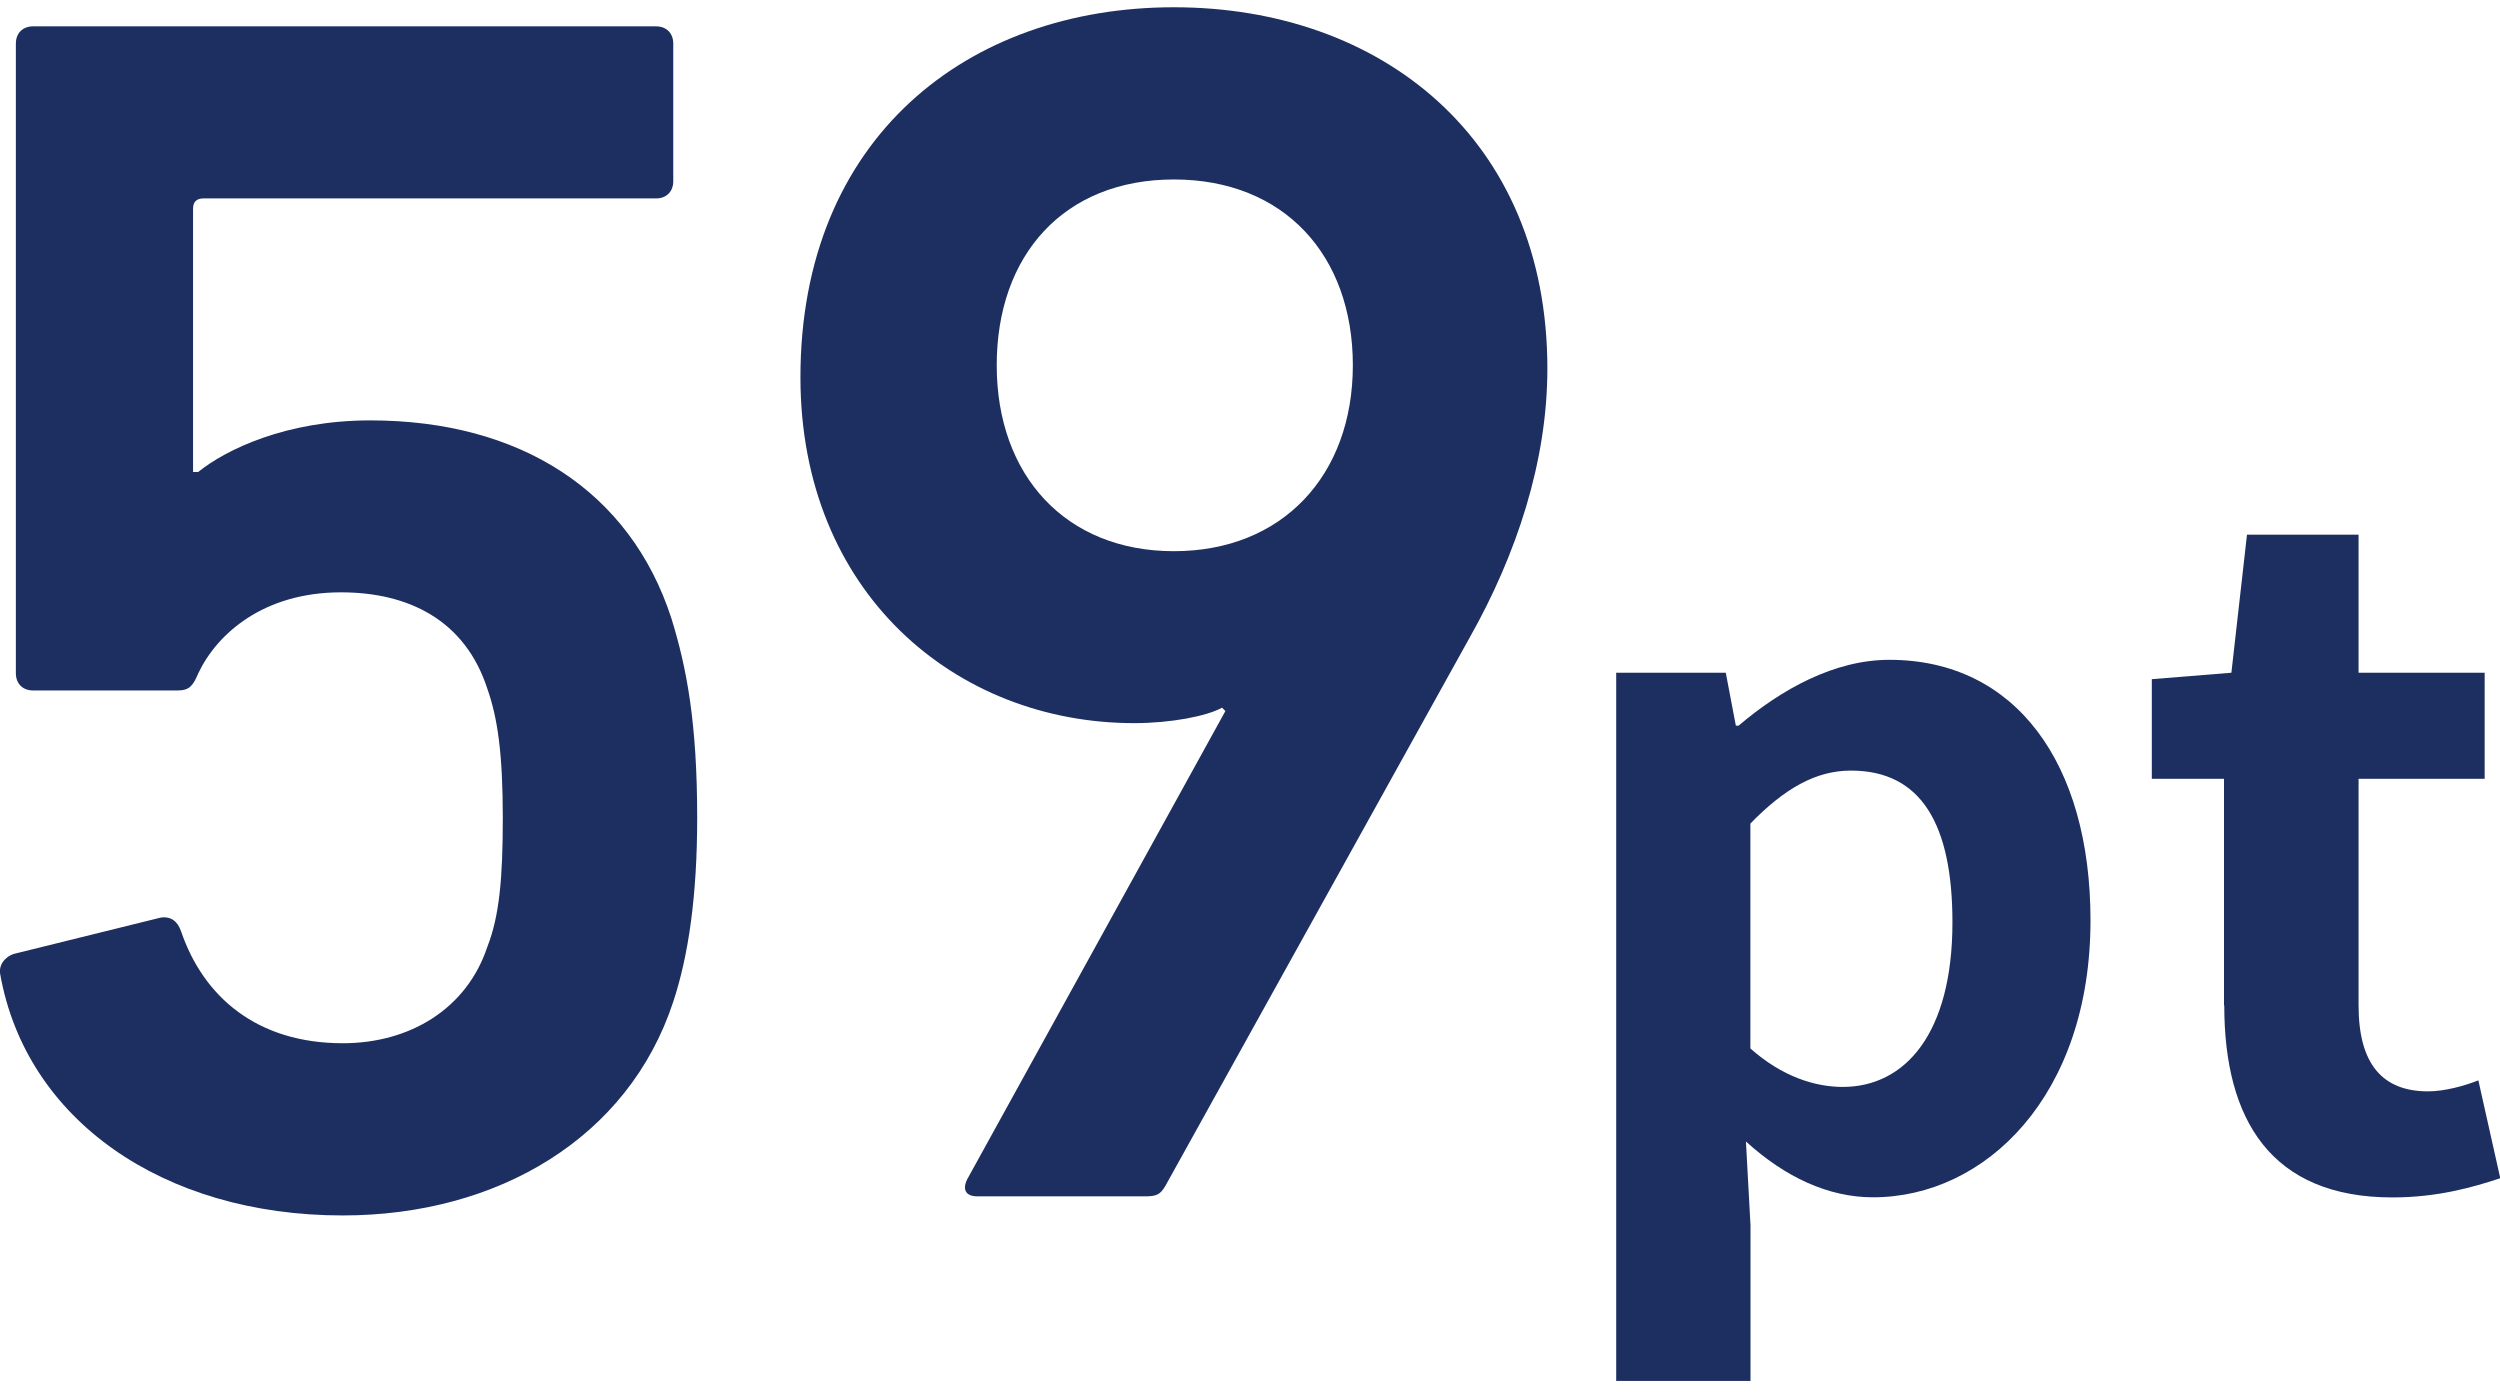
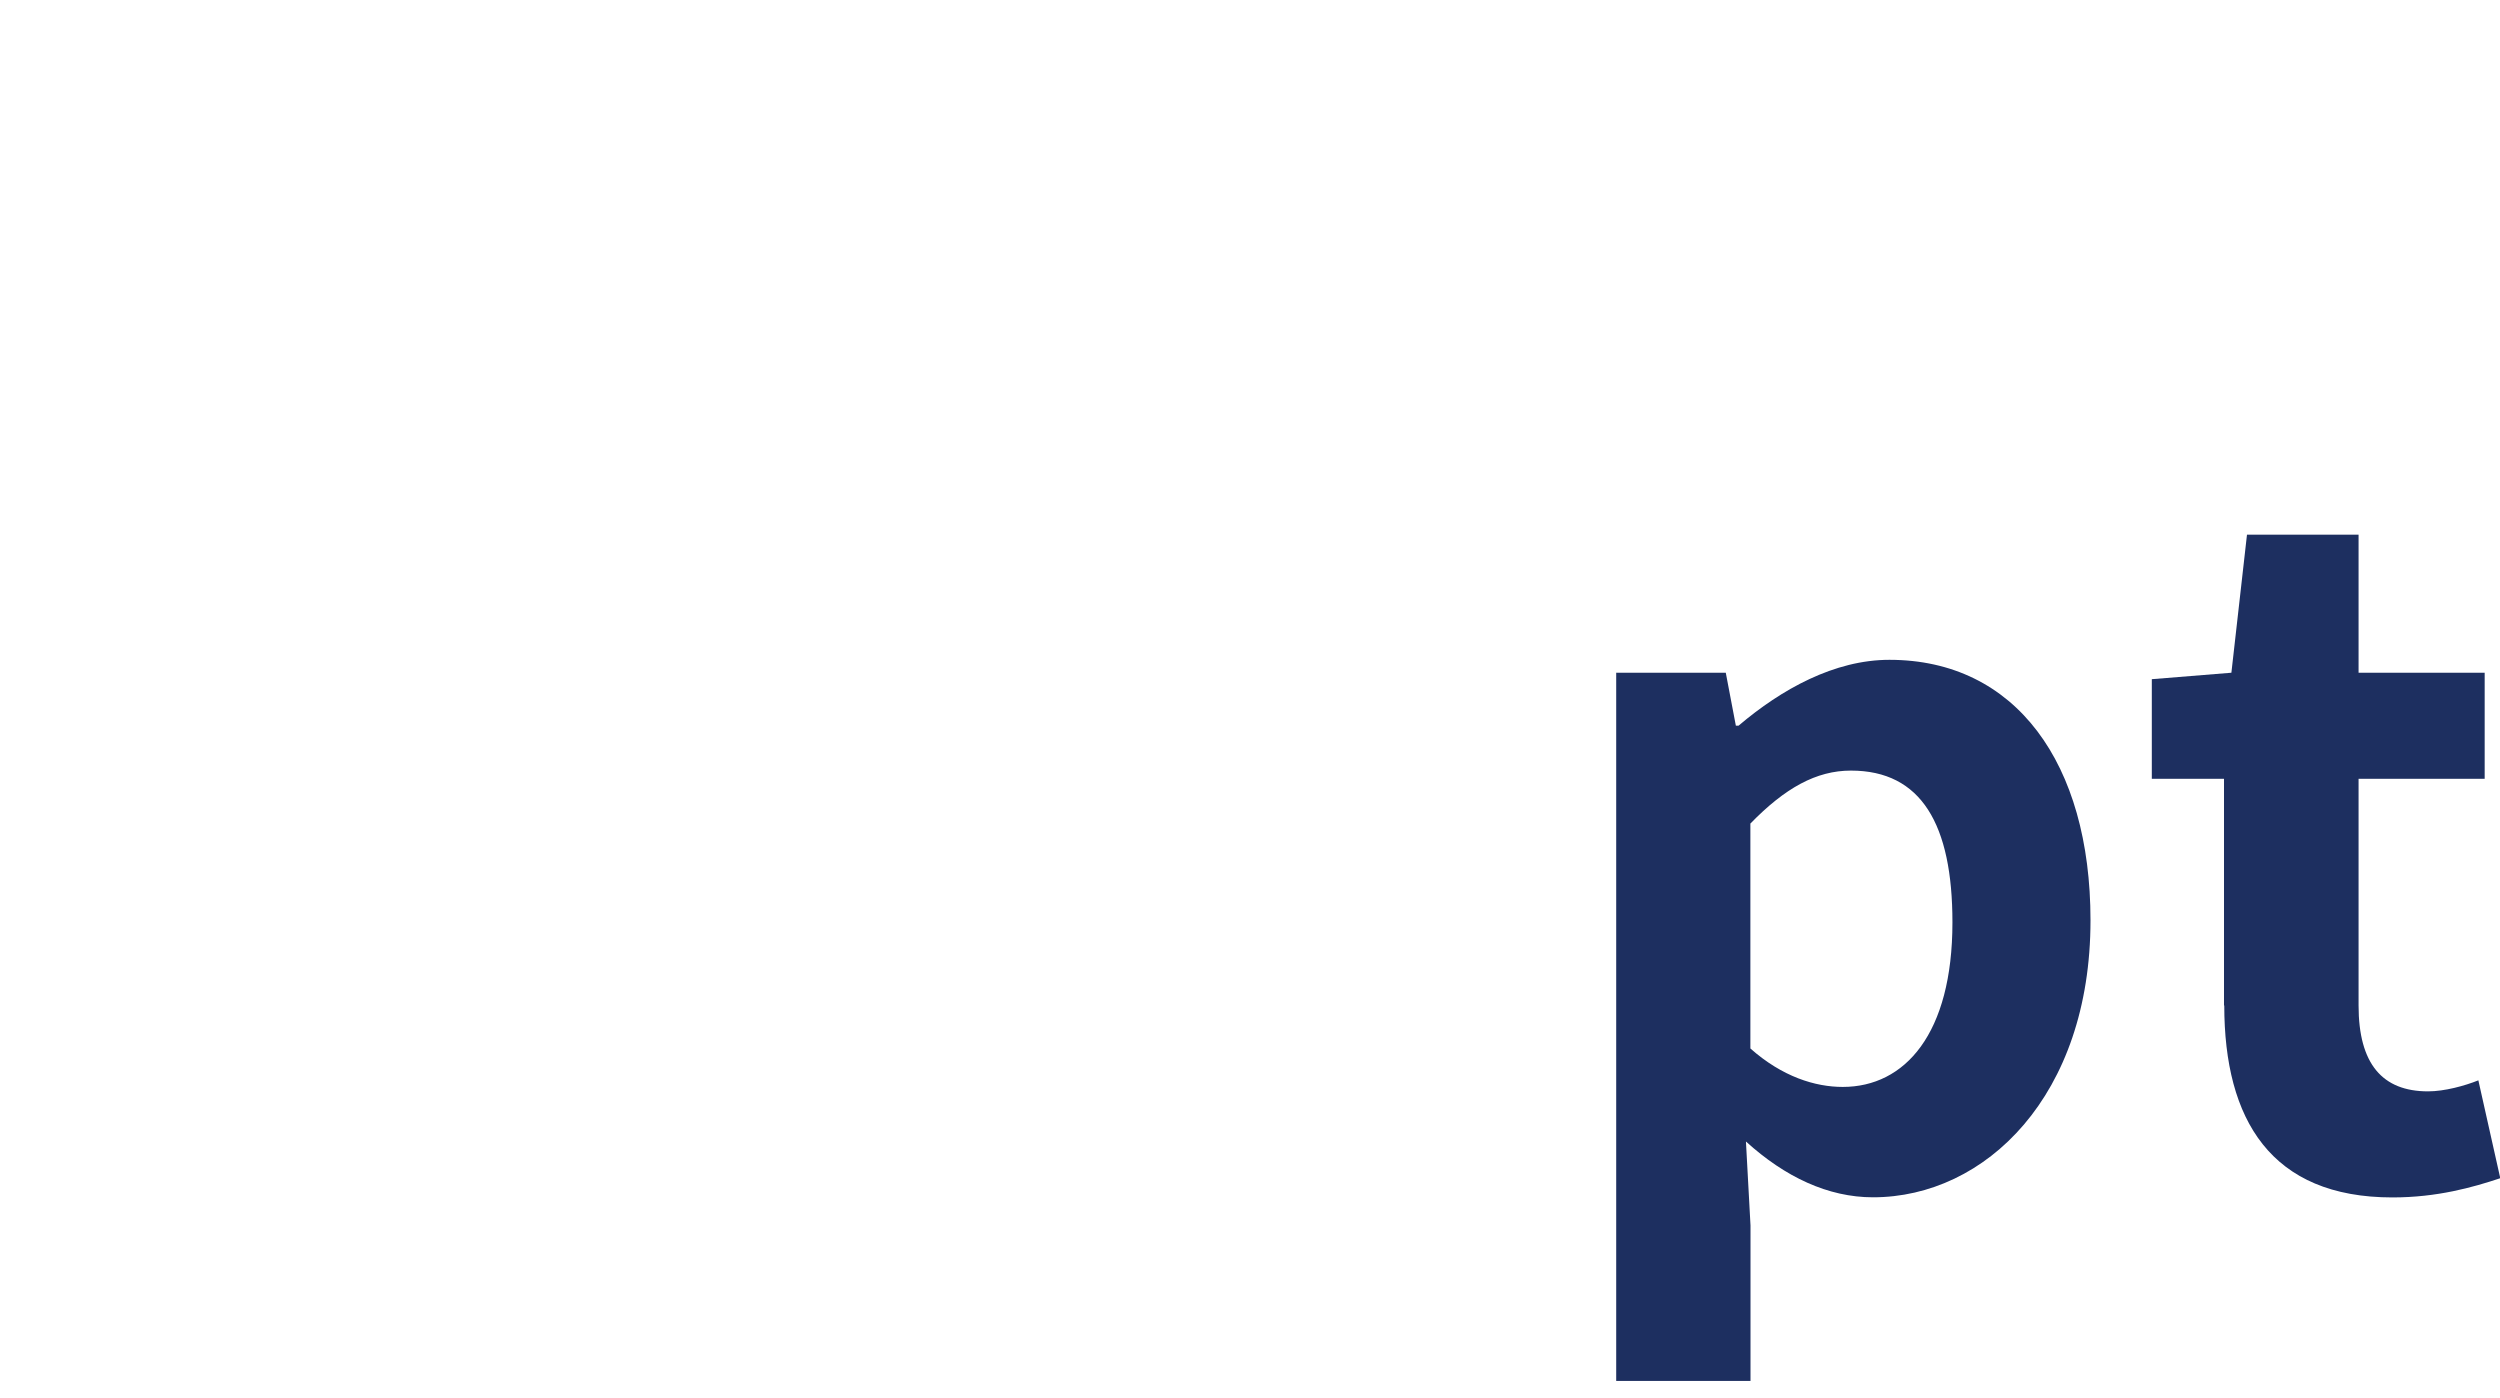
<svg xmlns="http://www.w3.org/2000/svg" id="_レイヤー_2" data-name="レイヤー 2" viewBox="0 0 185.96 104">
  <defs>
    <style>
      .cls-1 {
        fill: none;
      }

      .cls-2 {
        fill: #1d2f60;
      }
    </style>
  </defs>
  <g id="TOP">
    <g>
      <g>
-         <path class="cls-2" d="M1.05,70.95l10.88-2.69c.77-.13,1.28.26,1.54,1.02,1.66,4.86,5.63,8.32,12.03,8.32,4.99,0,9.22-2.56,10.75-7.17.9-2.3,1.15-5.12,1.15-9.6,0-4.74-.38-7.42-1.15-9.6-1.66-5.12-5.89-7.17-10.88-7.17-5.76,0-9.22,3.07-10.62,6.02-.38.9-.64,1.28-1.54,1.28H2.46c-.77,0-1.28-.51-1.28-1.28V3.24c0-.77.51-1.28,1.28-1.28h46.34c.77,0,1.28.51,1.28,1.28v10.24c0,.77-.51,1.28-1.28,1.28H15.13c-.51,0-.77.26-.77.77v19.58h.38c2.05-1.66,6.53-3.84,12.8-3.84,11.14,0,19.33,5.25,22.4,14.72,1.15,3.71,1.92,7.81,1.92,14.85,0,5.76-.64,10.24-1.79,13.7-3.33,10.11-13.06,15.87-24.58,15.87C12.06,90.41,1.94,83.24.02,72.49c-.13-.64.26-1.28,1.02-1.54Z" />
-         <path class="cls-2" d="M91.16,52.9l-.26-.26c-1.15.64-3.84,1.15-6.53,1.15-13.31,0-24.83-9.73-24.83-25.73,0-17.79,12.42-27.52,27.78-27.52s27.78,9.73,27.78,26.88c0,6.91-2.3,13.83-5.76,19.97l-22.66,40.83c-.38.64-.64.77-1.54.77h-12.42c-.9,0-1.15-.51-.77-1.28l19.2-34.82ZM100.63,27.17c0-8.19-5.12-13.82-13.31-13.82s-13.18,5.63-13.18,13.82,5.12,13.83,13.18,13.83,13.31-5.63,13.31-13.83Z" />
        <path class="cls-2" d="M120.21,50.04h8.16l.75,3.94h.2c3.2-2.72,7.14-4.9,11.22-4.9,9.38,0,14.96,7.68,14.96,19.38,0,13.05-7.82,20.6-16.18,20.6-3.33,0-6.53-1.5-9.45-4.15l.34,6.25v11.56h-9.99v-52.69ZM145.23,68.61c0-7.28-2.31-11.29-7.55-11.29-2.58,0-4.9,1.29-7.48,3.94v16.73c2.38,2.11,4.83,2.86,6.87,2.86,4.62,0,8.16-3.94,8.16-12.24Z" />
        <path class="cls-2" d="M165.43,74.79v-16.86h-5.37v-7.41l5.92-.48,1.16-10.27h8.3v10.27h9.38v7.89h-9.38v16.86c0,4.35,1.77,6.39,5.17,6.39,1.22,0,2.72-.41,3.74-.82l1.63,7.28c-2.04.68-4.69,1.43-8.02,1.43-9.04,0-12.51-5.78-12.51-14.28Z" />
      </g>
-       <rect class="cls-1" x="55.42" width="82" height="104" />
    </g>
  </g>
</svg>